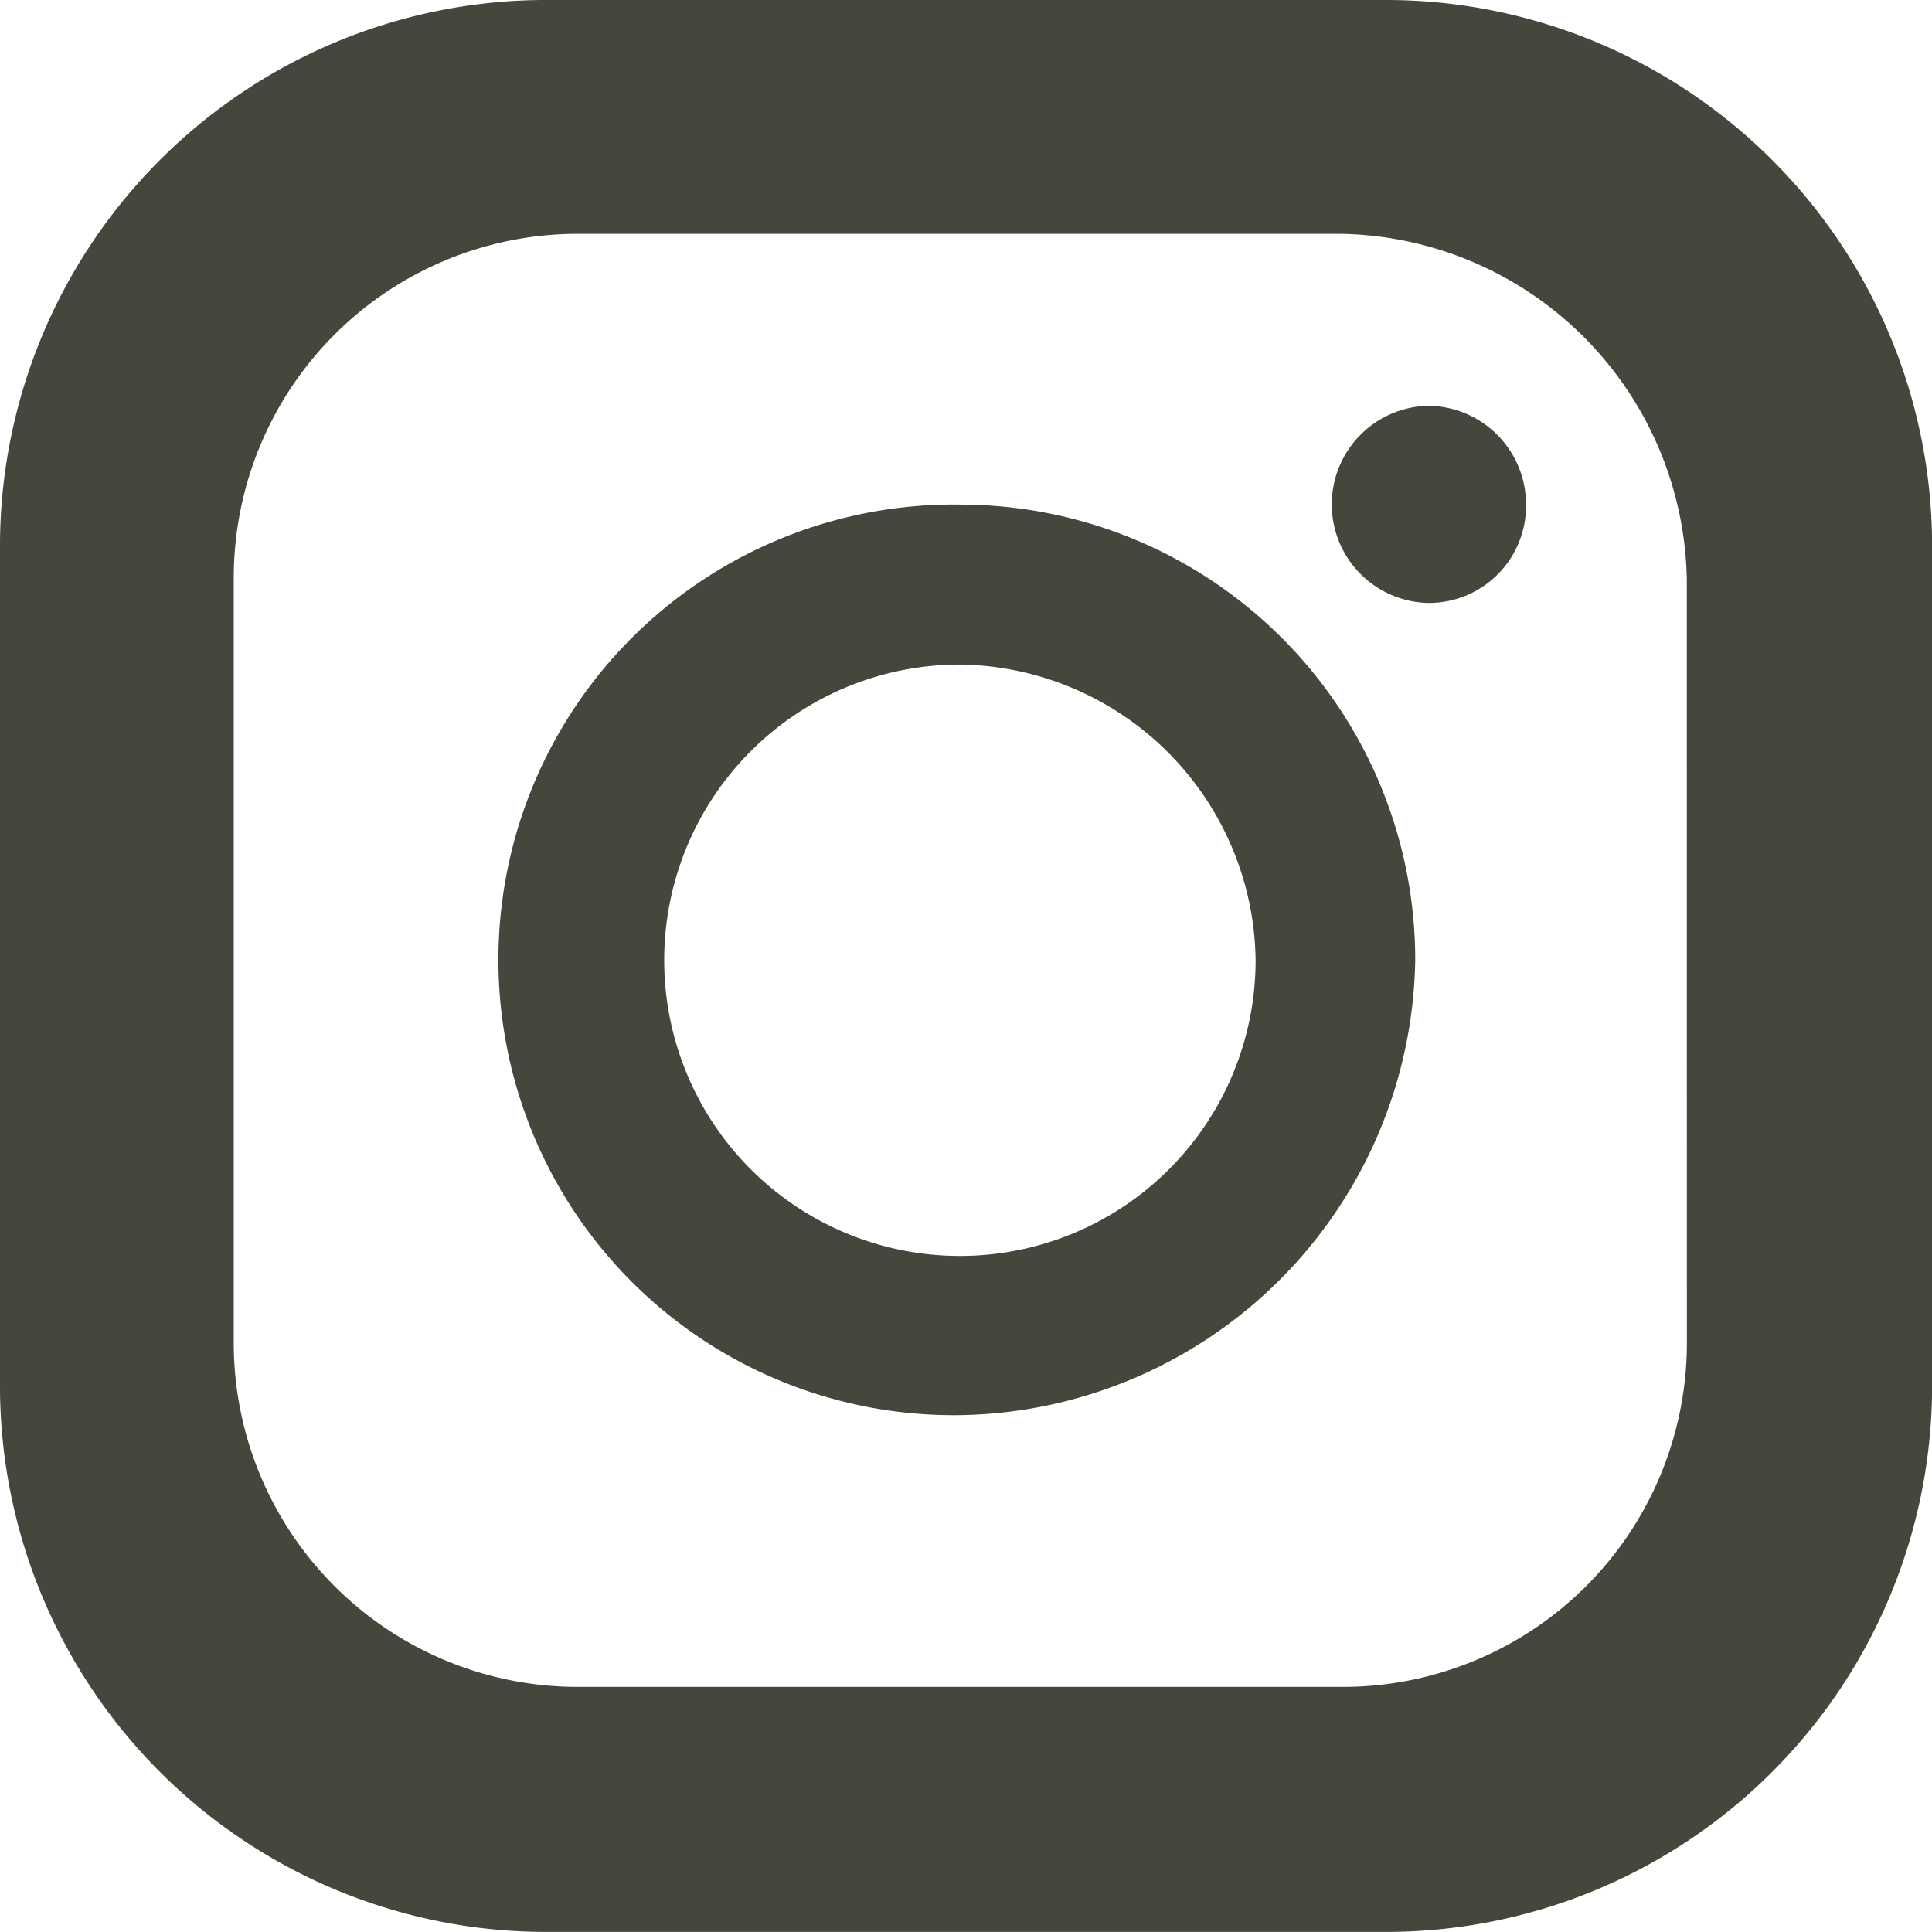
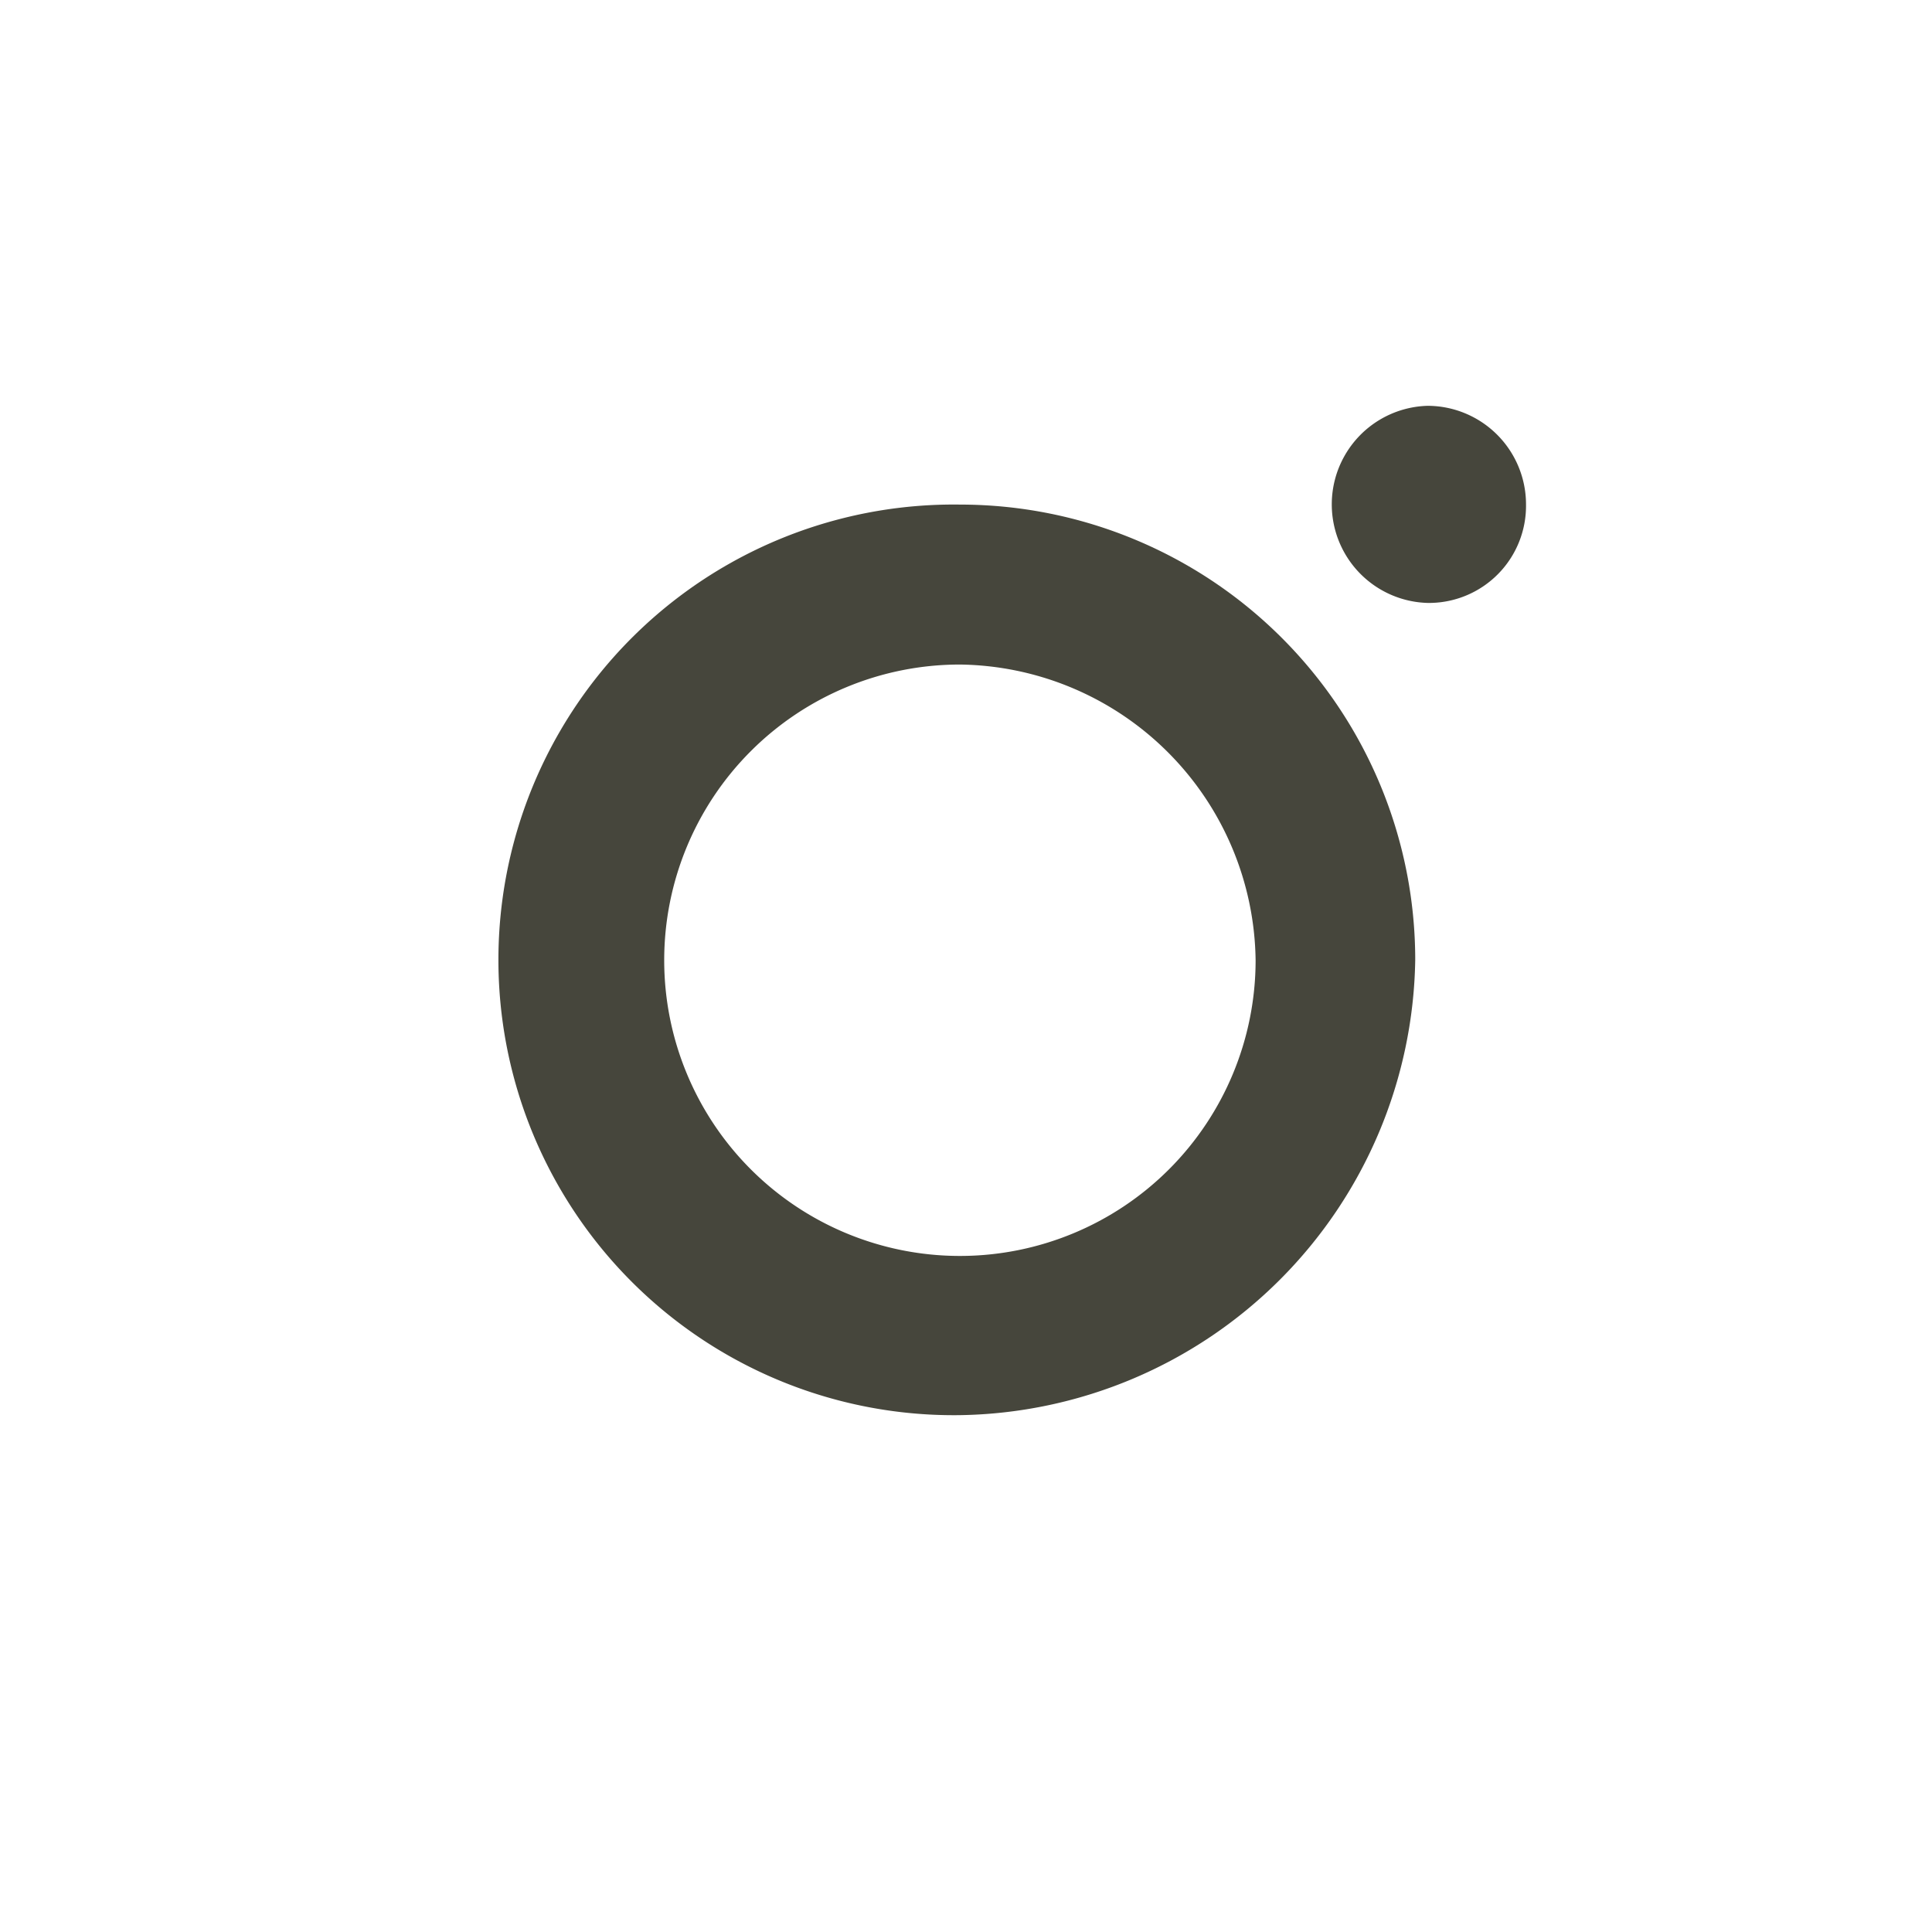
<svg xmlns="http://www.w3.org/2000/svg" width="23.142" height="23.142" viewBox="0 0 23.142 23.142">
  <g id="icon_insta" transform="translate(-589.435 -6819.166)">
-     <path id="パス_9120" data-name="パス 9120" d="M69.714,1.259H59.542a6.543,6.543,0,0,0-6.485,6.485v10.17A6.543,6.543,0,0,0,59.542,24.4H69.714A6.543,6.543,0,0,0,76.2,17.915V7.744a6.543,6.543,0,0,0-6.485-6.485m3.548,16.073v.024a4.121,4.121,0,0,1-4.132,4.109H59.966a4.121,4.121,0,0,1-4.109-4.132V8.168A4.121,4.121,0,0,1,59.99,4.06h9.134a4.218,4.218,0,0,1,4.138,4.132Z" transform="translate(536.378 6817.907)" fill="#46463C" />
    <path id="パス_9121" data-name="パス 9121" d="M67.72,5.376a1.181,1.181,0,0,0,0,2.361h.035A1.163,1.163,0,0,0,68.9,6.557,1.181,1.181,0,0,0,67.72,5.376" transform="translate(538.814 6818.651)" fill="#46463C" />
    <path id="パス_9122" data-name="パス 9122" d="M63.63,6.378a5.454,5.454,0,1,0,0,10.907,5.539,5.539,0,0,0,5.454-5.454A5.454,5.454,0,0,0,63.63,6.378m0,9a3.542,3.542,0,0,1,0-7.084,3.588,3.588,0,0,1,3.542,3.542,3.542,3.542,0,0,1-3.542,3.542" transform="translate(537.303 6818.832)" fill="#46463C" />
  </g>
</svg>